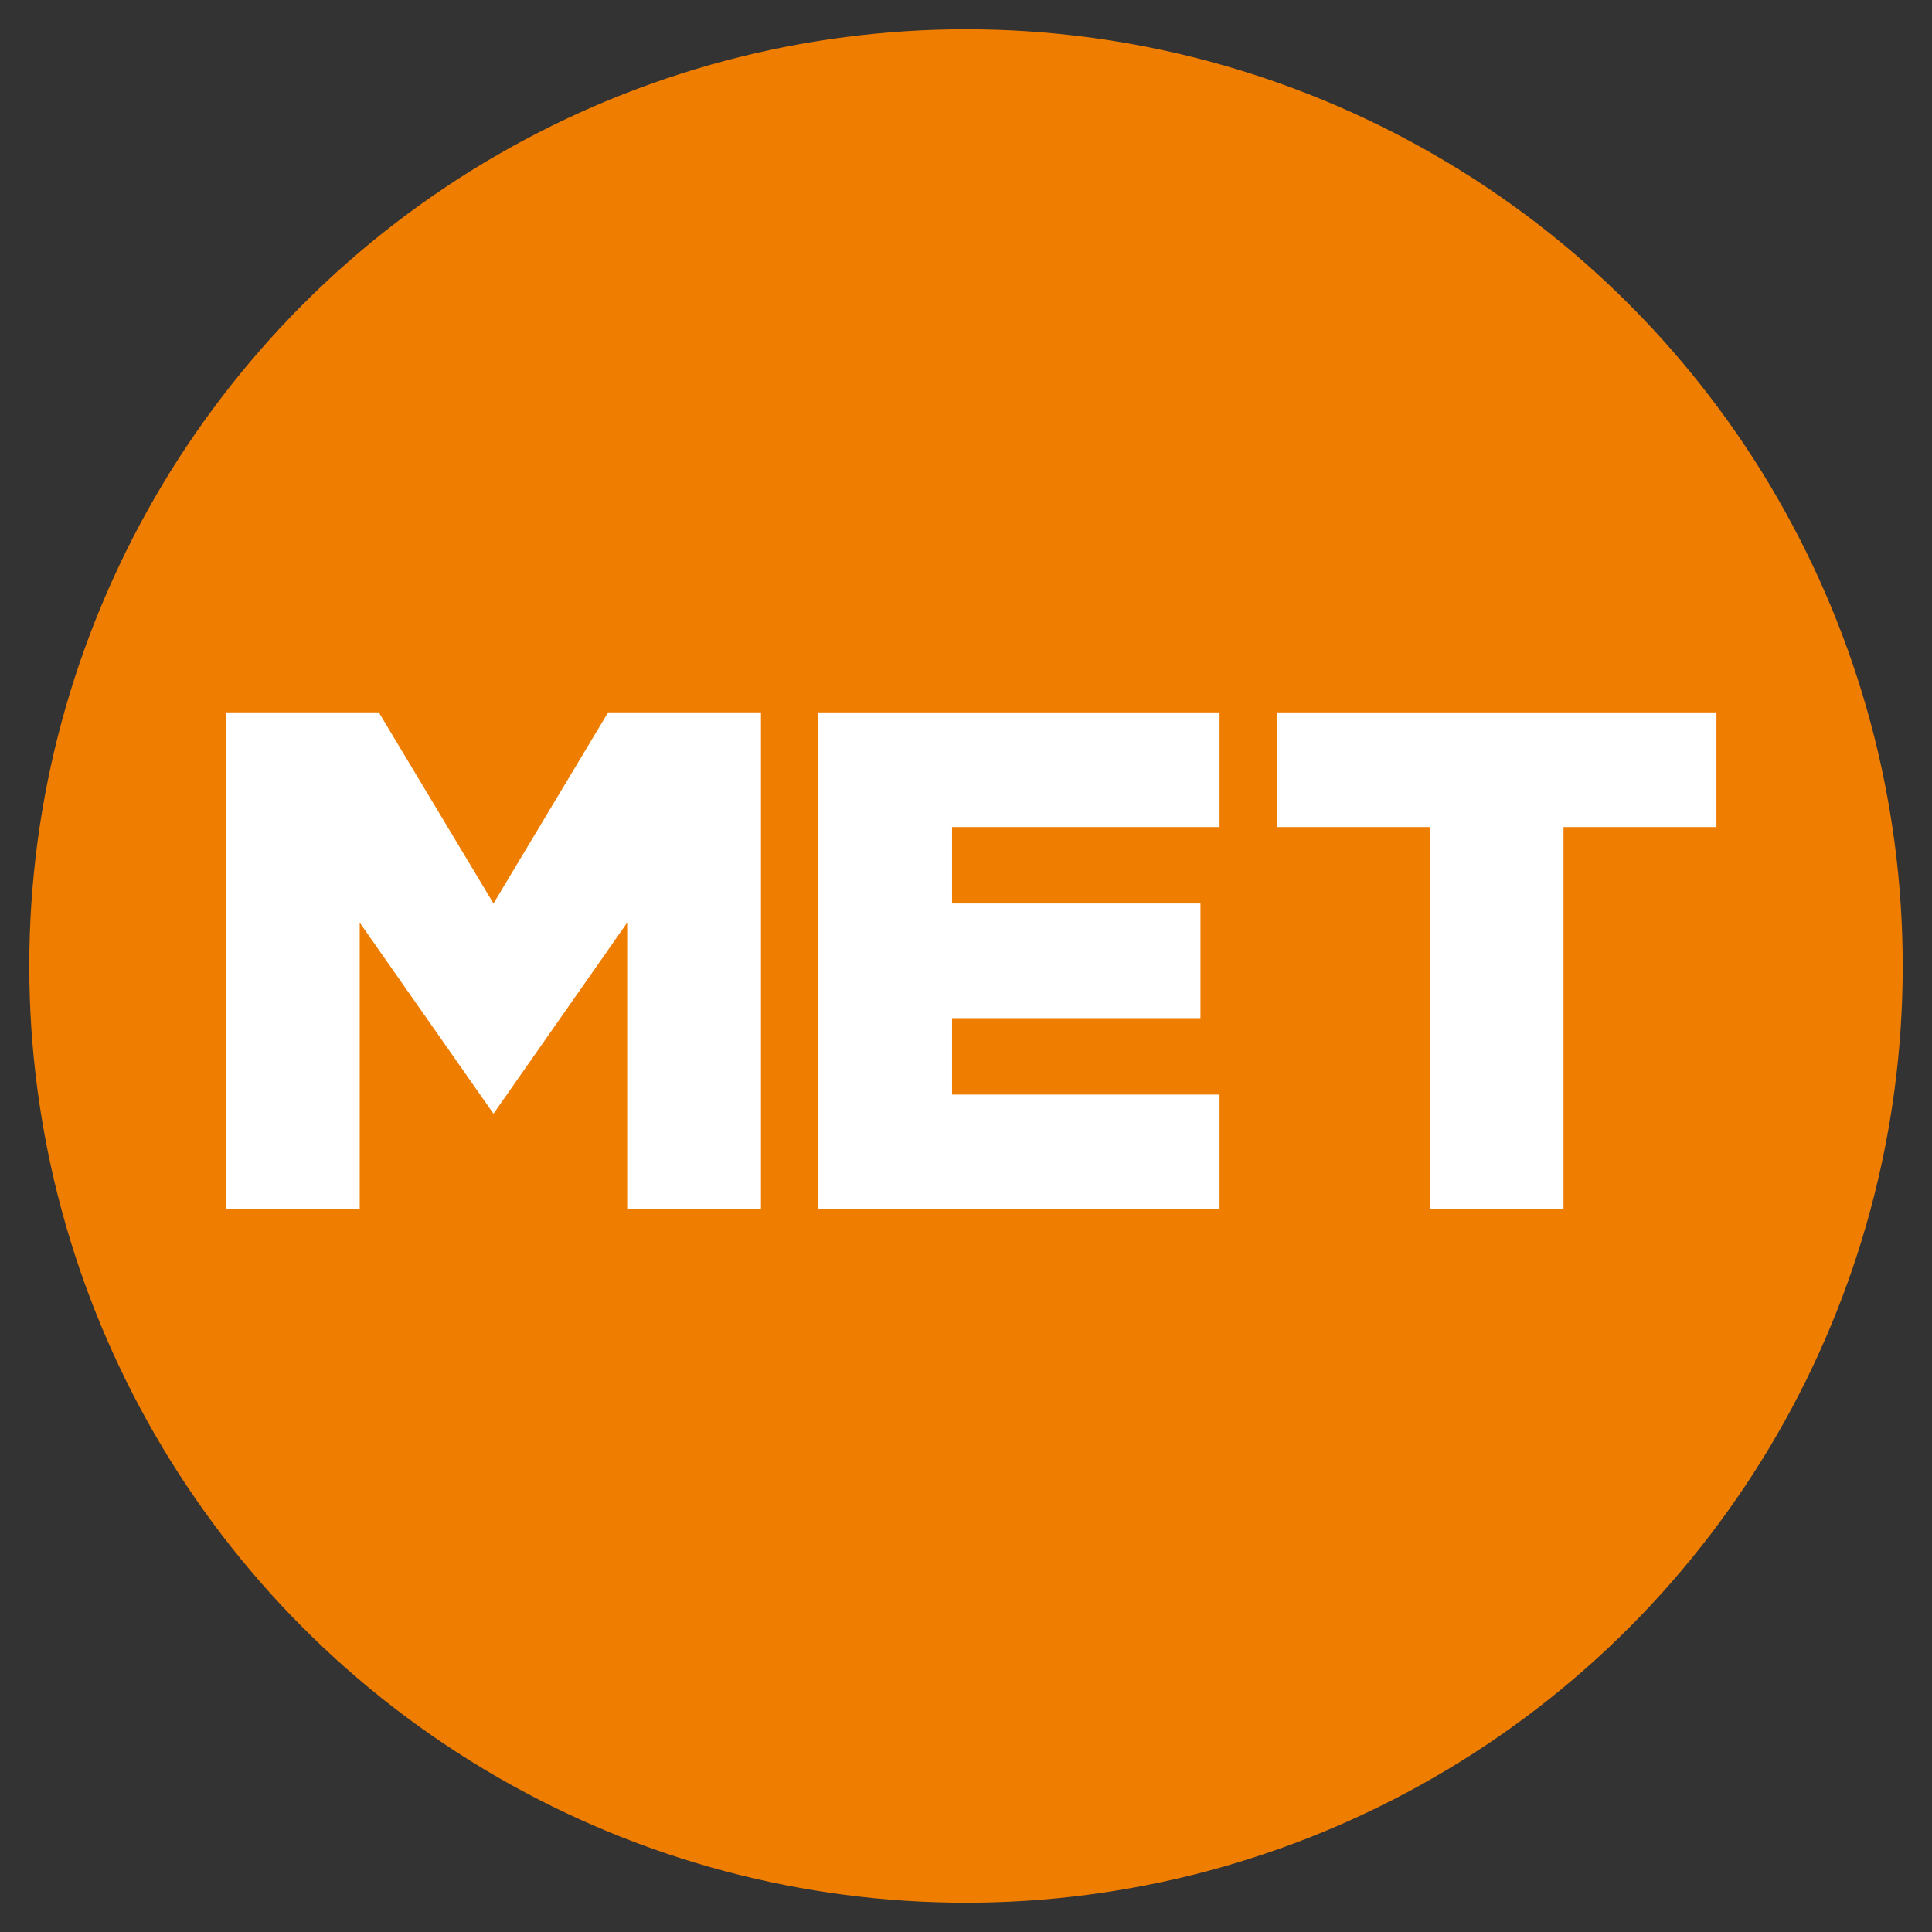
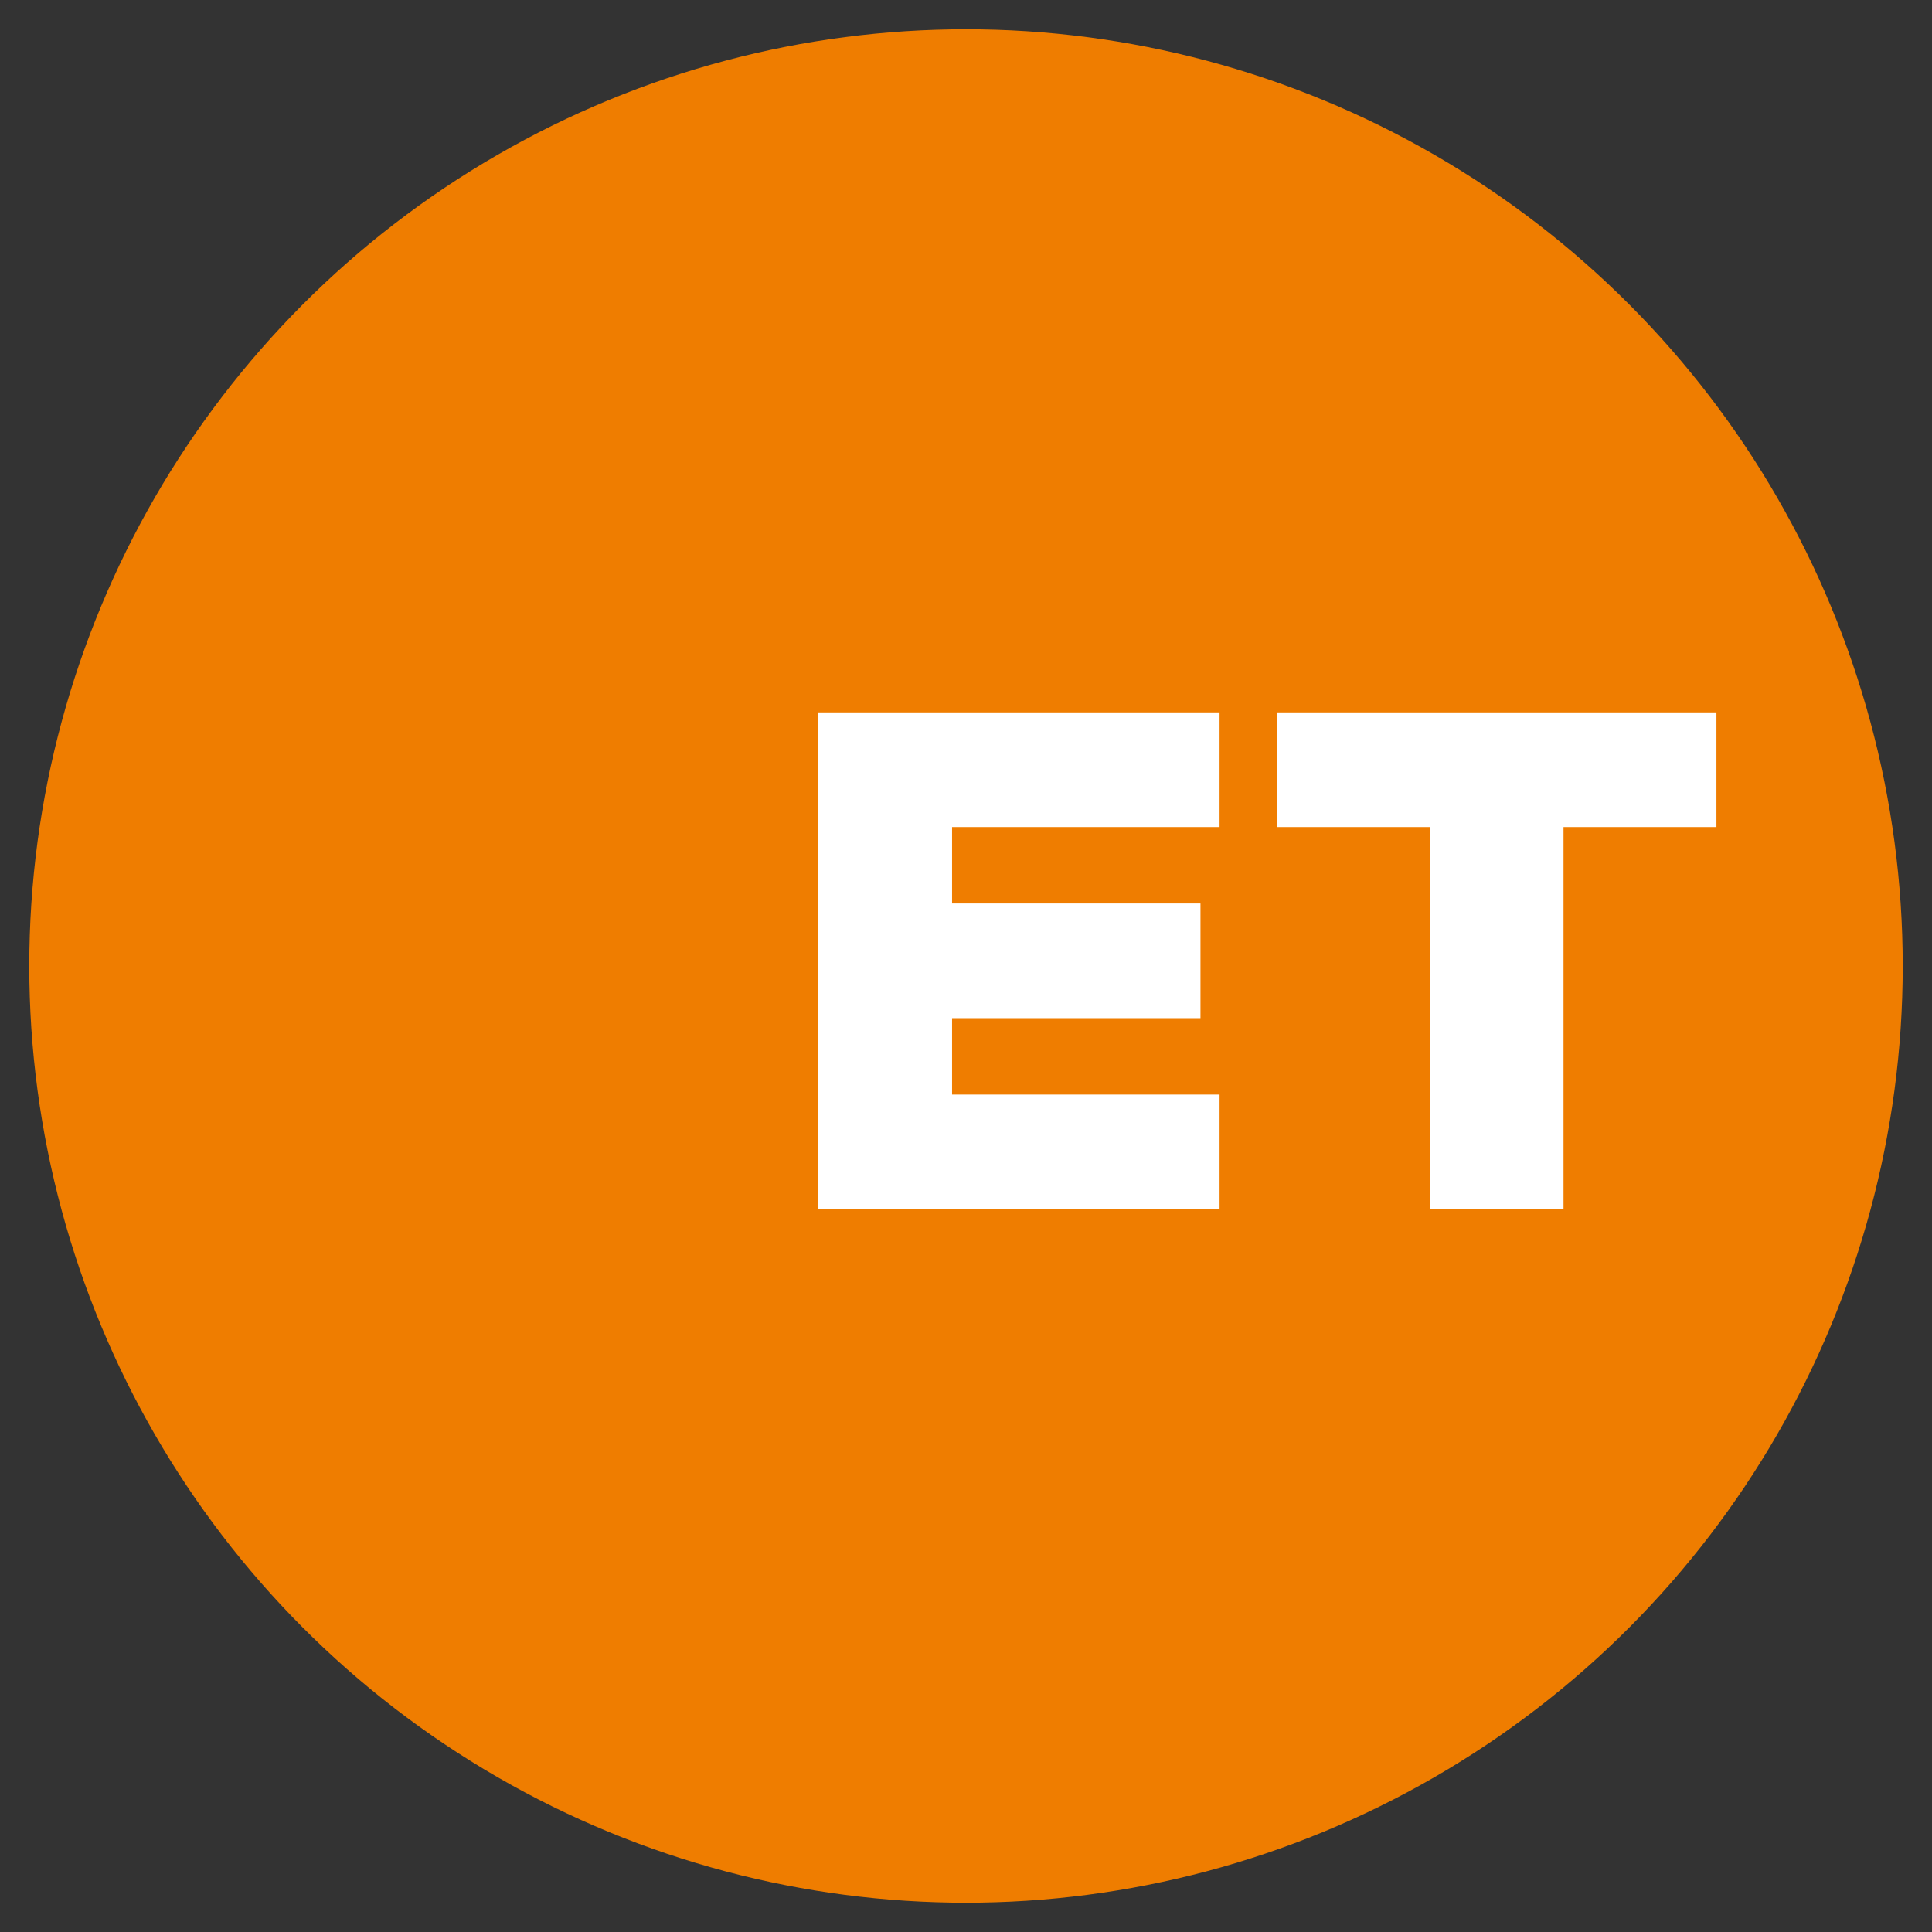
<svg xmlns="http://www.w3.org/2000/svg" width="33" height="33" viewBox="0 0 33 33" fill="none">
  <rect x="0" y="0" width="33" height="33" fill="#333333" stroke="none" />
  <circle cx="16.5" cy="16.5" r="16" fill="#EF7D00" />
-   <path d="M3.859 12.168H6.47L8.429 15.432L10.387 12.168H12.998V20.655H10.713V15.759L8.429 19.023V19.023L6.144 15.759V20.655H3.859V12.168Z" fill="white" />
  <path d="M13.977 12.168H20.831V14.127H16.262V15.432H20.505V17.391H16.262V18.696H20.831V20.655H13.977V12.168Z" fill="white" />
-   <path d="M24.422 14.127H21.811V12.168H29.318V14.127H26.706V20.655H24.422V14.127V14.127Z" fill="white" />
+   <path d="M24.422 14.127H21.811V12.168H29.318V14.127H26.706V20.655H24.422V14.127Z" fill="white" />
</svg>